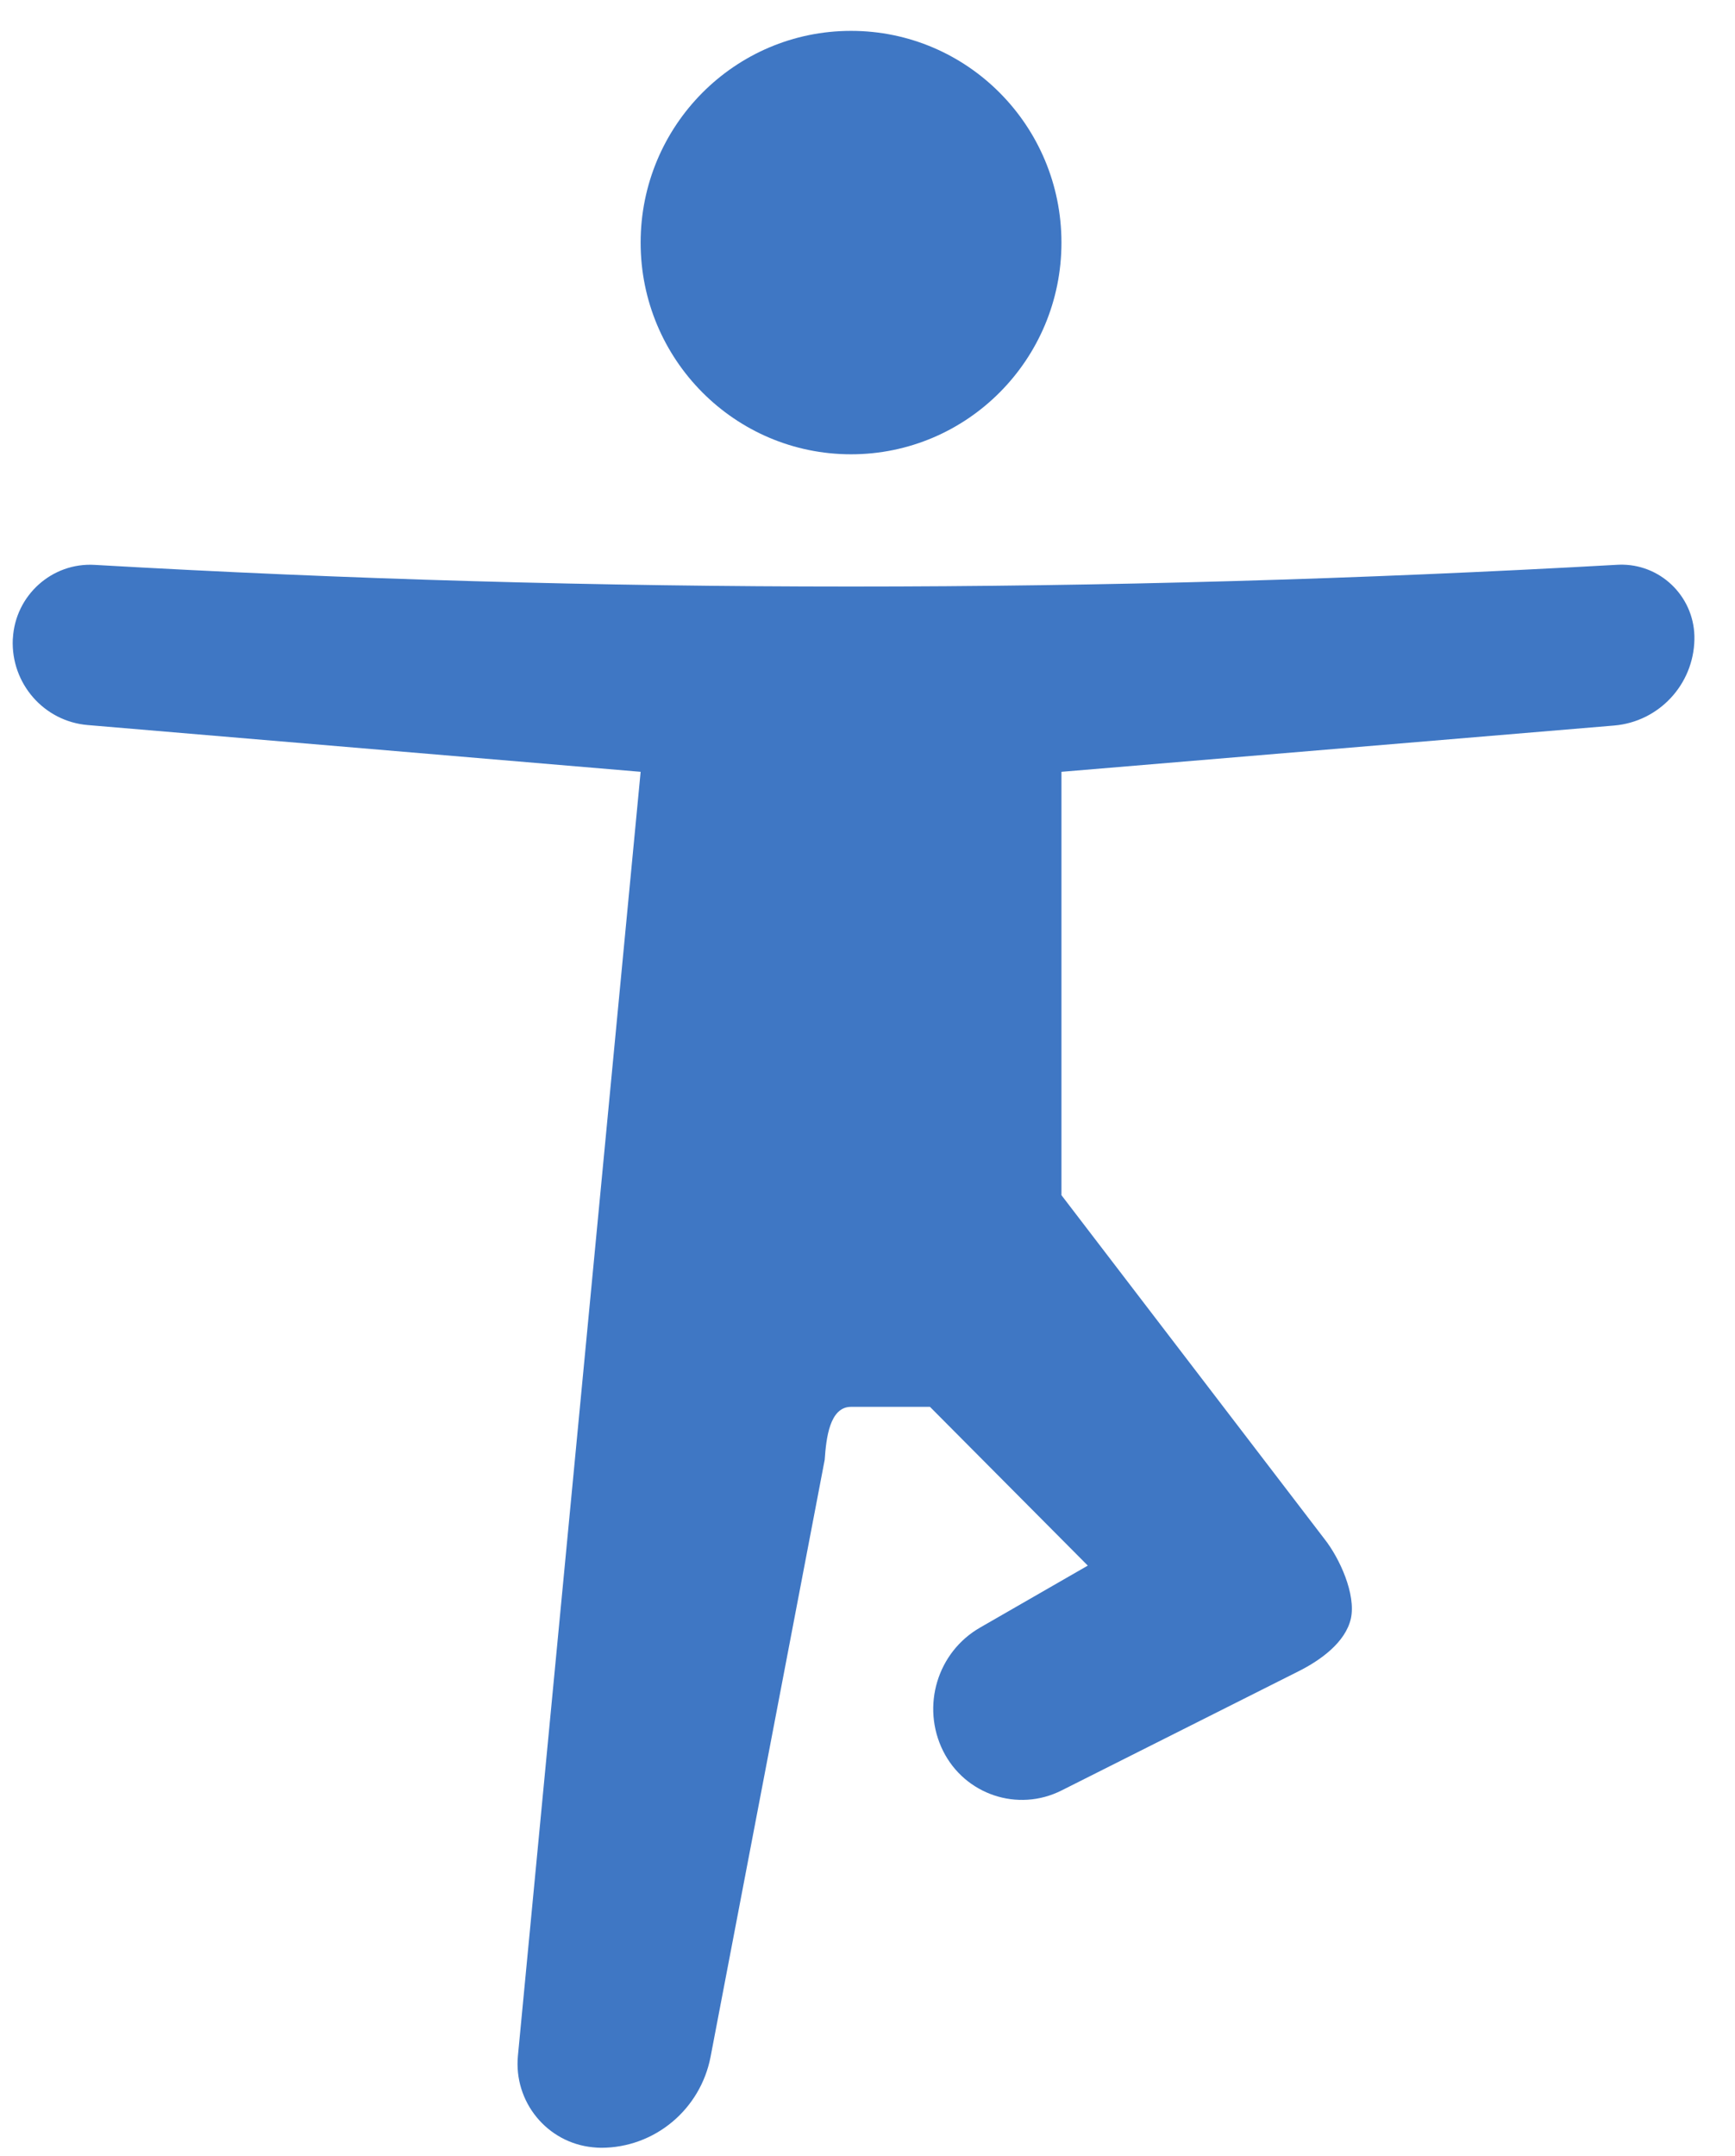
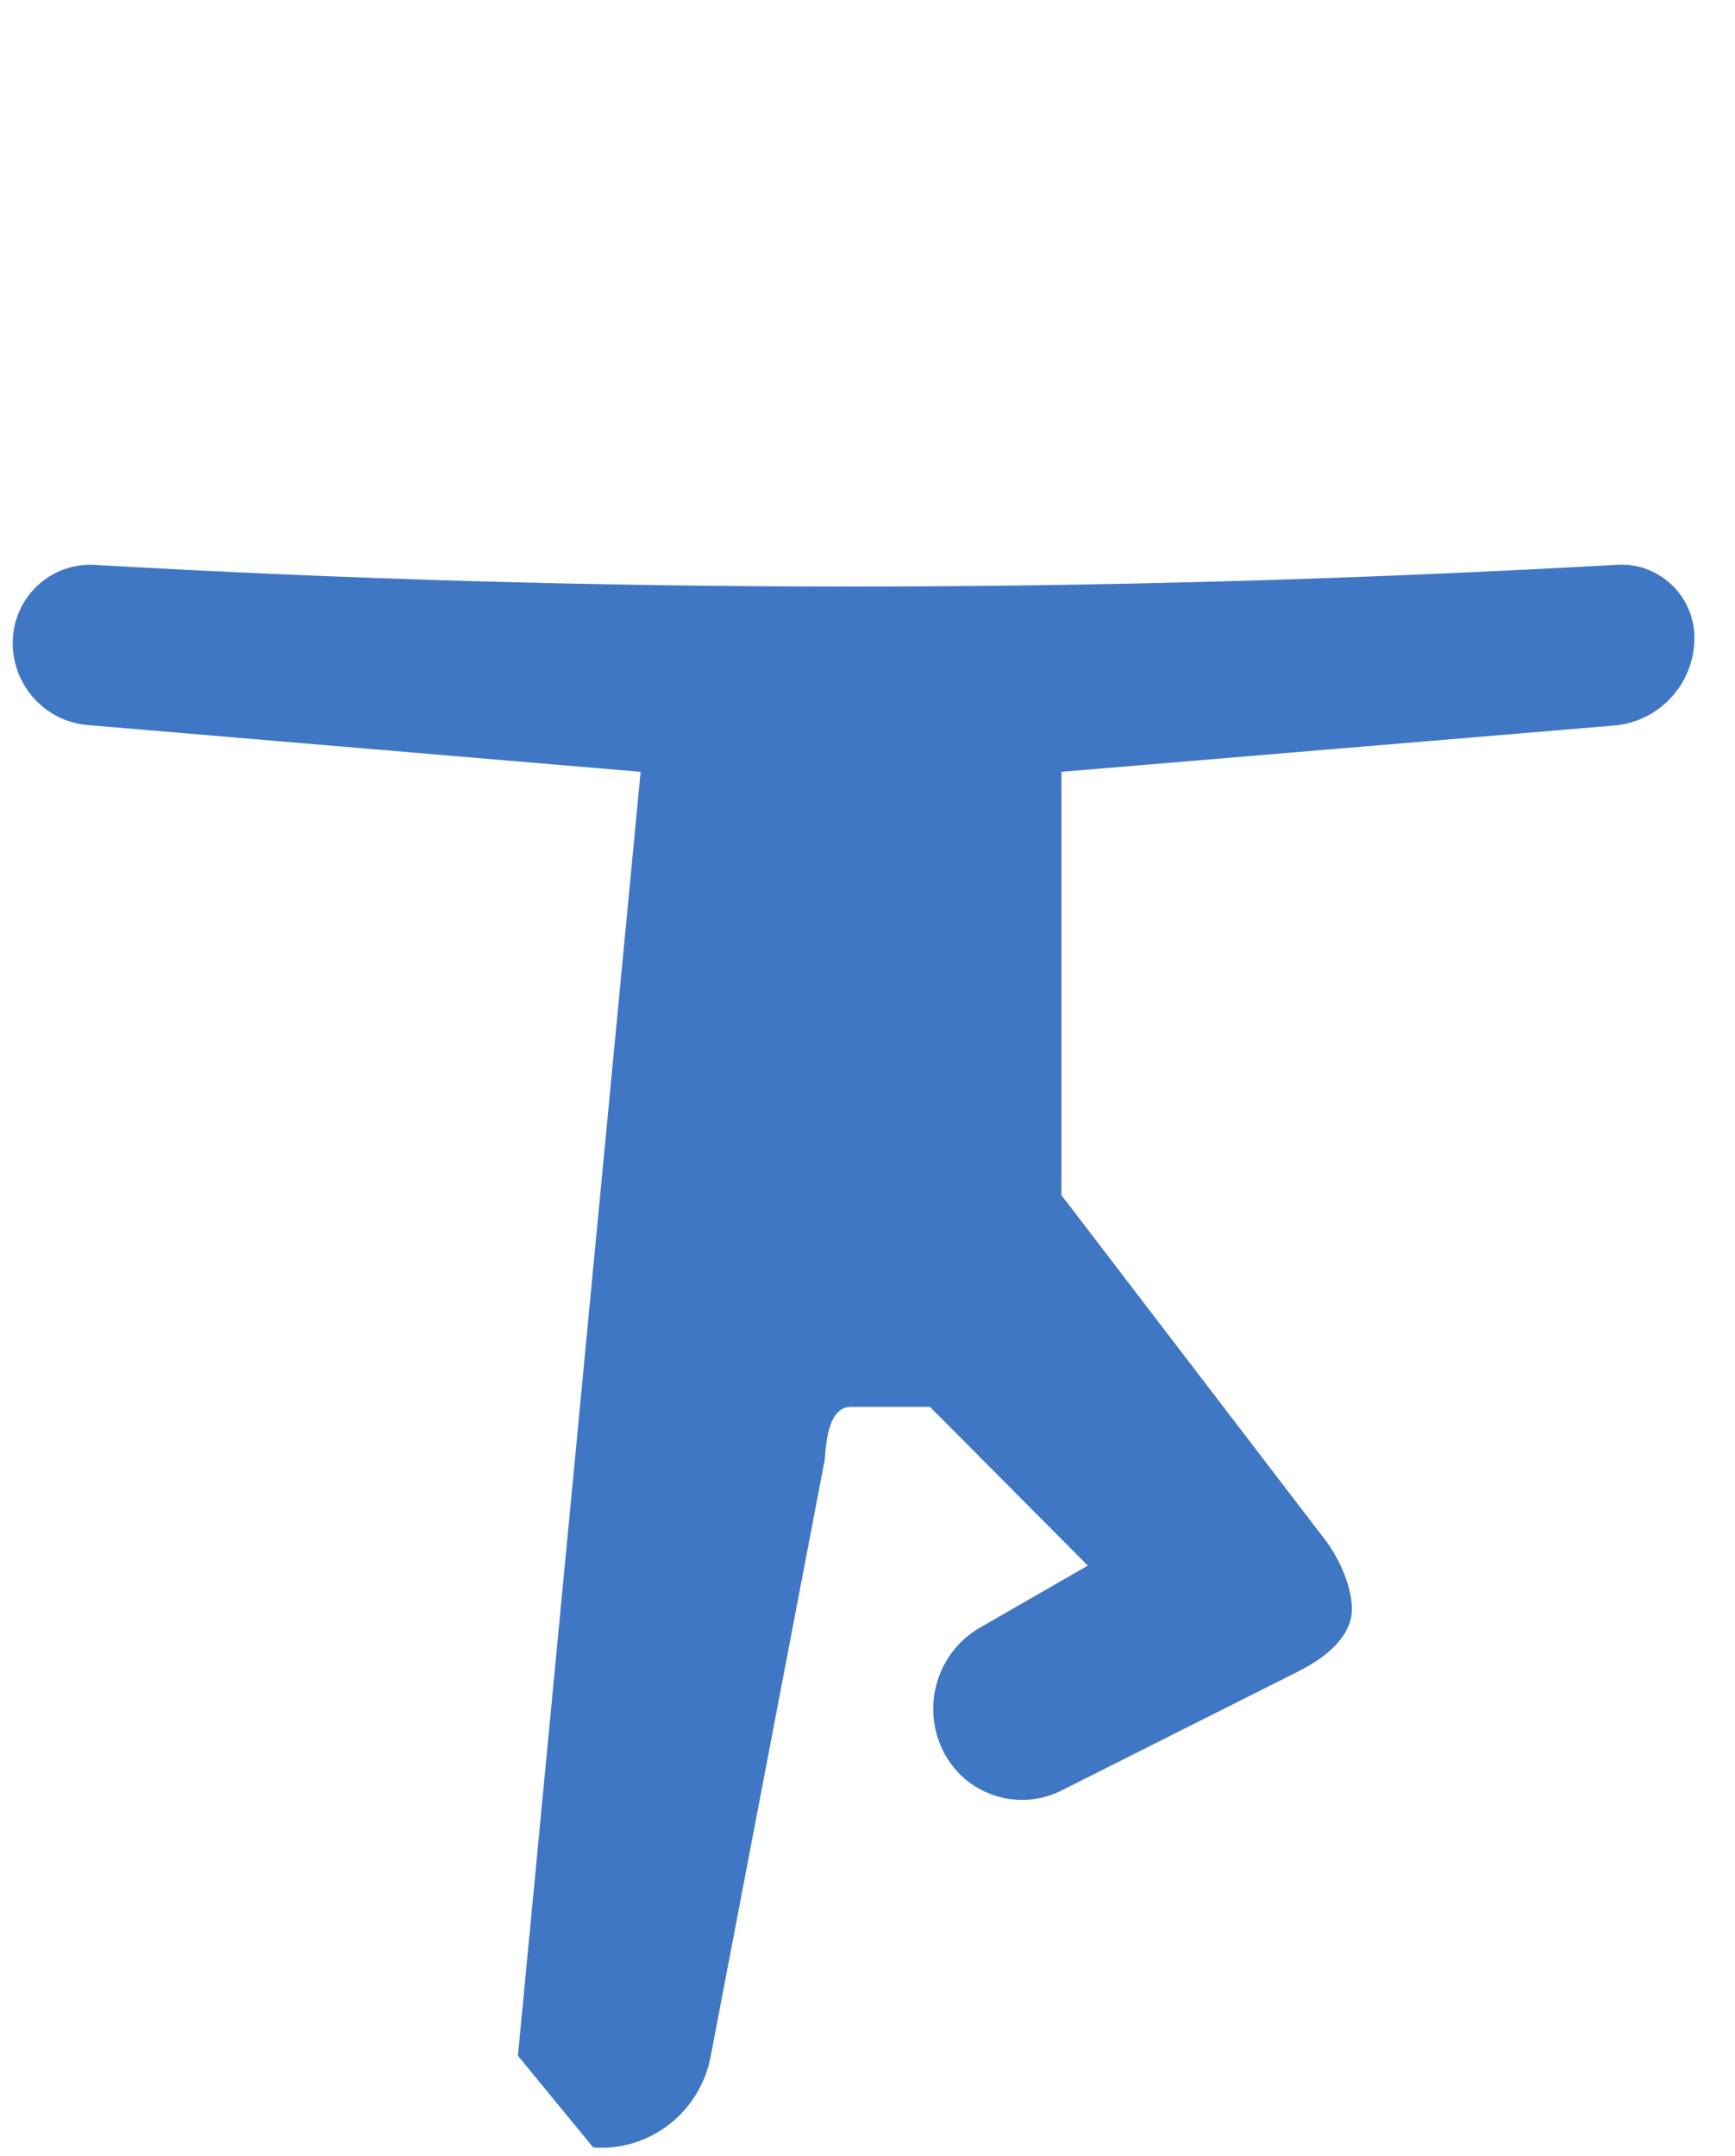
<svg xmlns="http://www.w3.org/2000/svg" width="33px" height="41px" viewBox="0 0 33 41" version="1.1">
  <title>编组</title>
  <desc>Created with Sketch.</desc>
  <g id="Welcome" stroke="none" stroke-width="1" fill="none" fill-rule="evenodd">
    <g id="web-gth1230" transform="translate(-768, -14120)" fill="#3F77C4">
      <g id="12" transform="translate(0, 13402)">
        <g id="运动图标-清晰" transform="translate(473, 599)">
          <g id="编组-12" transform="translate(9, 119.5)">
            <g id="9" transform="translate(267, 0)">
              <g id="编组" transform="translate(19, 0)">
-                 <path d="M12.185,4.114 C12.185,6.336 13.976,8.139 16.187,8.139 L16.187,8.139 C18.398,8.139 20.189,6.336 20.189,4.114 L20.189,4.114 C20.189,1.89 18.398,0.087 16.187,0.087 L16.187,0.087 C13.976,0.087 12.185,1.89 12.185,4.114 L12.185,4.114 Z" id="路径" />
-                 <path d="M30.763,10.24 C25.852,10.516 20.992,10.654 16.187,10.654 L16.187,10.654 C11.393,10.654 6.597,10.518 1.802,10.242 L1.802,10.242 C0.989,10.193 0.291,10.821 0.245,11.639 L0.245,11.639 C0.245,11.644 0.245,11.651 0.243,11.658 L0.243,11.658 C0.207,12.498 0.836,13.219 1.67,13.288 L1.67,13.288 L12.185,14.177 L9.851,38.592 C9.767,39.47 10.407,40.251 11.28,40.334 L11.28,40.334 C11.331,40.339 11.381,40.343 11.434,40.343 L11.434,40.343 C12.448,40.343 13.321,39.618 13.515,38.614 L13.515,38.614 L15.686,27.259 C15.714,26.852 15.779,26.253 16.187,26.253 L16.187,26.253 L17.688,26.253 L20.69,29.272 L18.644,30.449 C17.827,30.916 17.517,31.948 17.937,32.795 L17.937,32.795 C18.352,33.628 19.359,33.966 20.189,33.549 L20.189,33.549 L24.692,31.285 C25.112,31.075 25.591,30.735 25.694,30.278 L25.694,30.278 C25.793,29.821 25.483,29.136 25.193,28.768 L25.193,28.768 L20.189,22.228 L20.189,14.177 L30.701,13.297 C31.552,13.225 32.211,12.519 32.228,11.662 L32.228,11.662 C32.245,10.89 31.634,10.254 30.869,10.238 L30.869,10.238 C30.833,10.238 30.797,10.238 30.763,10.24 L30.763,10.24 Z" id="路径" />
+                 <path d="M30.763,10.24 C25.852,10.516 20.992,10.654 16.187,10.654 L16.187,10.654 C11.393,10.654 6.597,10.518 1.802,10.242 L1.802,10.242 C0.989,10.193 0.291,10.821 0.245,11.639 L0.245,11.639 C0.245,11.644 0.245,11.651 0.243,11.658 L0.243,11.658 C0.207,12.498 0.836,13.219 1.67,13.288 L1.67,13.288 L12.185,14.177 L9.851,38.592 L11.28,40.334 C11.331,40.339 11.381,40.343 11.434,40.343 L11.434,40.343 C12.448,40.343 13.321,39.618 13.515,38.614 L13.515,38.614 L15.686,27.259 C15.714,26.852 15.779,26.253 16.187,26.253 L16.187,26.253 L17.688,26.253 L20.69,29.272 L18.644,30.449 C17.827,30.916 17.517,31.948 17.937,32.795 L17.937,32.795 C18.352,33.628 19.359,33.966 20.189,33.549 L20.189,33.549 L24.692,31.285 C25.112,31.075 25.591,30.735 25.694,30.278 L25.694,30.278 C25.793,29.821 25.483,29.136 25.193,28.768 L25.193,28.768 L20.189,22.228 L20.189,14.177 L30.701,13.297 C31.552,13.225 32.211,12.519 32.228,11.662 L32.228,11.662 C32.245,10.89 31.634,10.254 30.869,10.238 L30.869,10.238 C30.833,10.238 30.797,10.238 30.763,10.24 L30.763,10.24 Z" id="路径" />
              </g>
            </g>
          </g>
        </g>
      </g>
    </g>
  </g>
</svg>